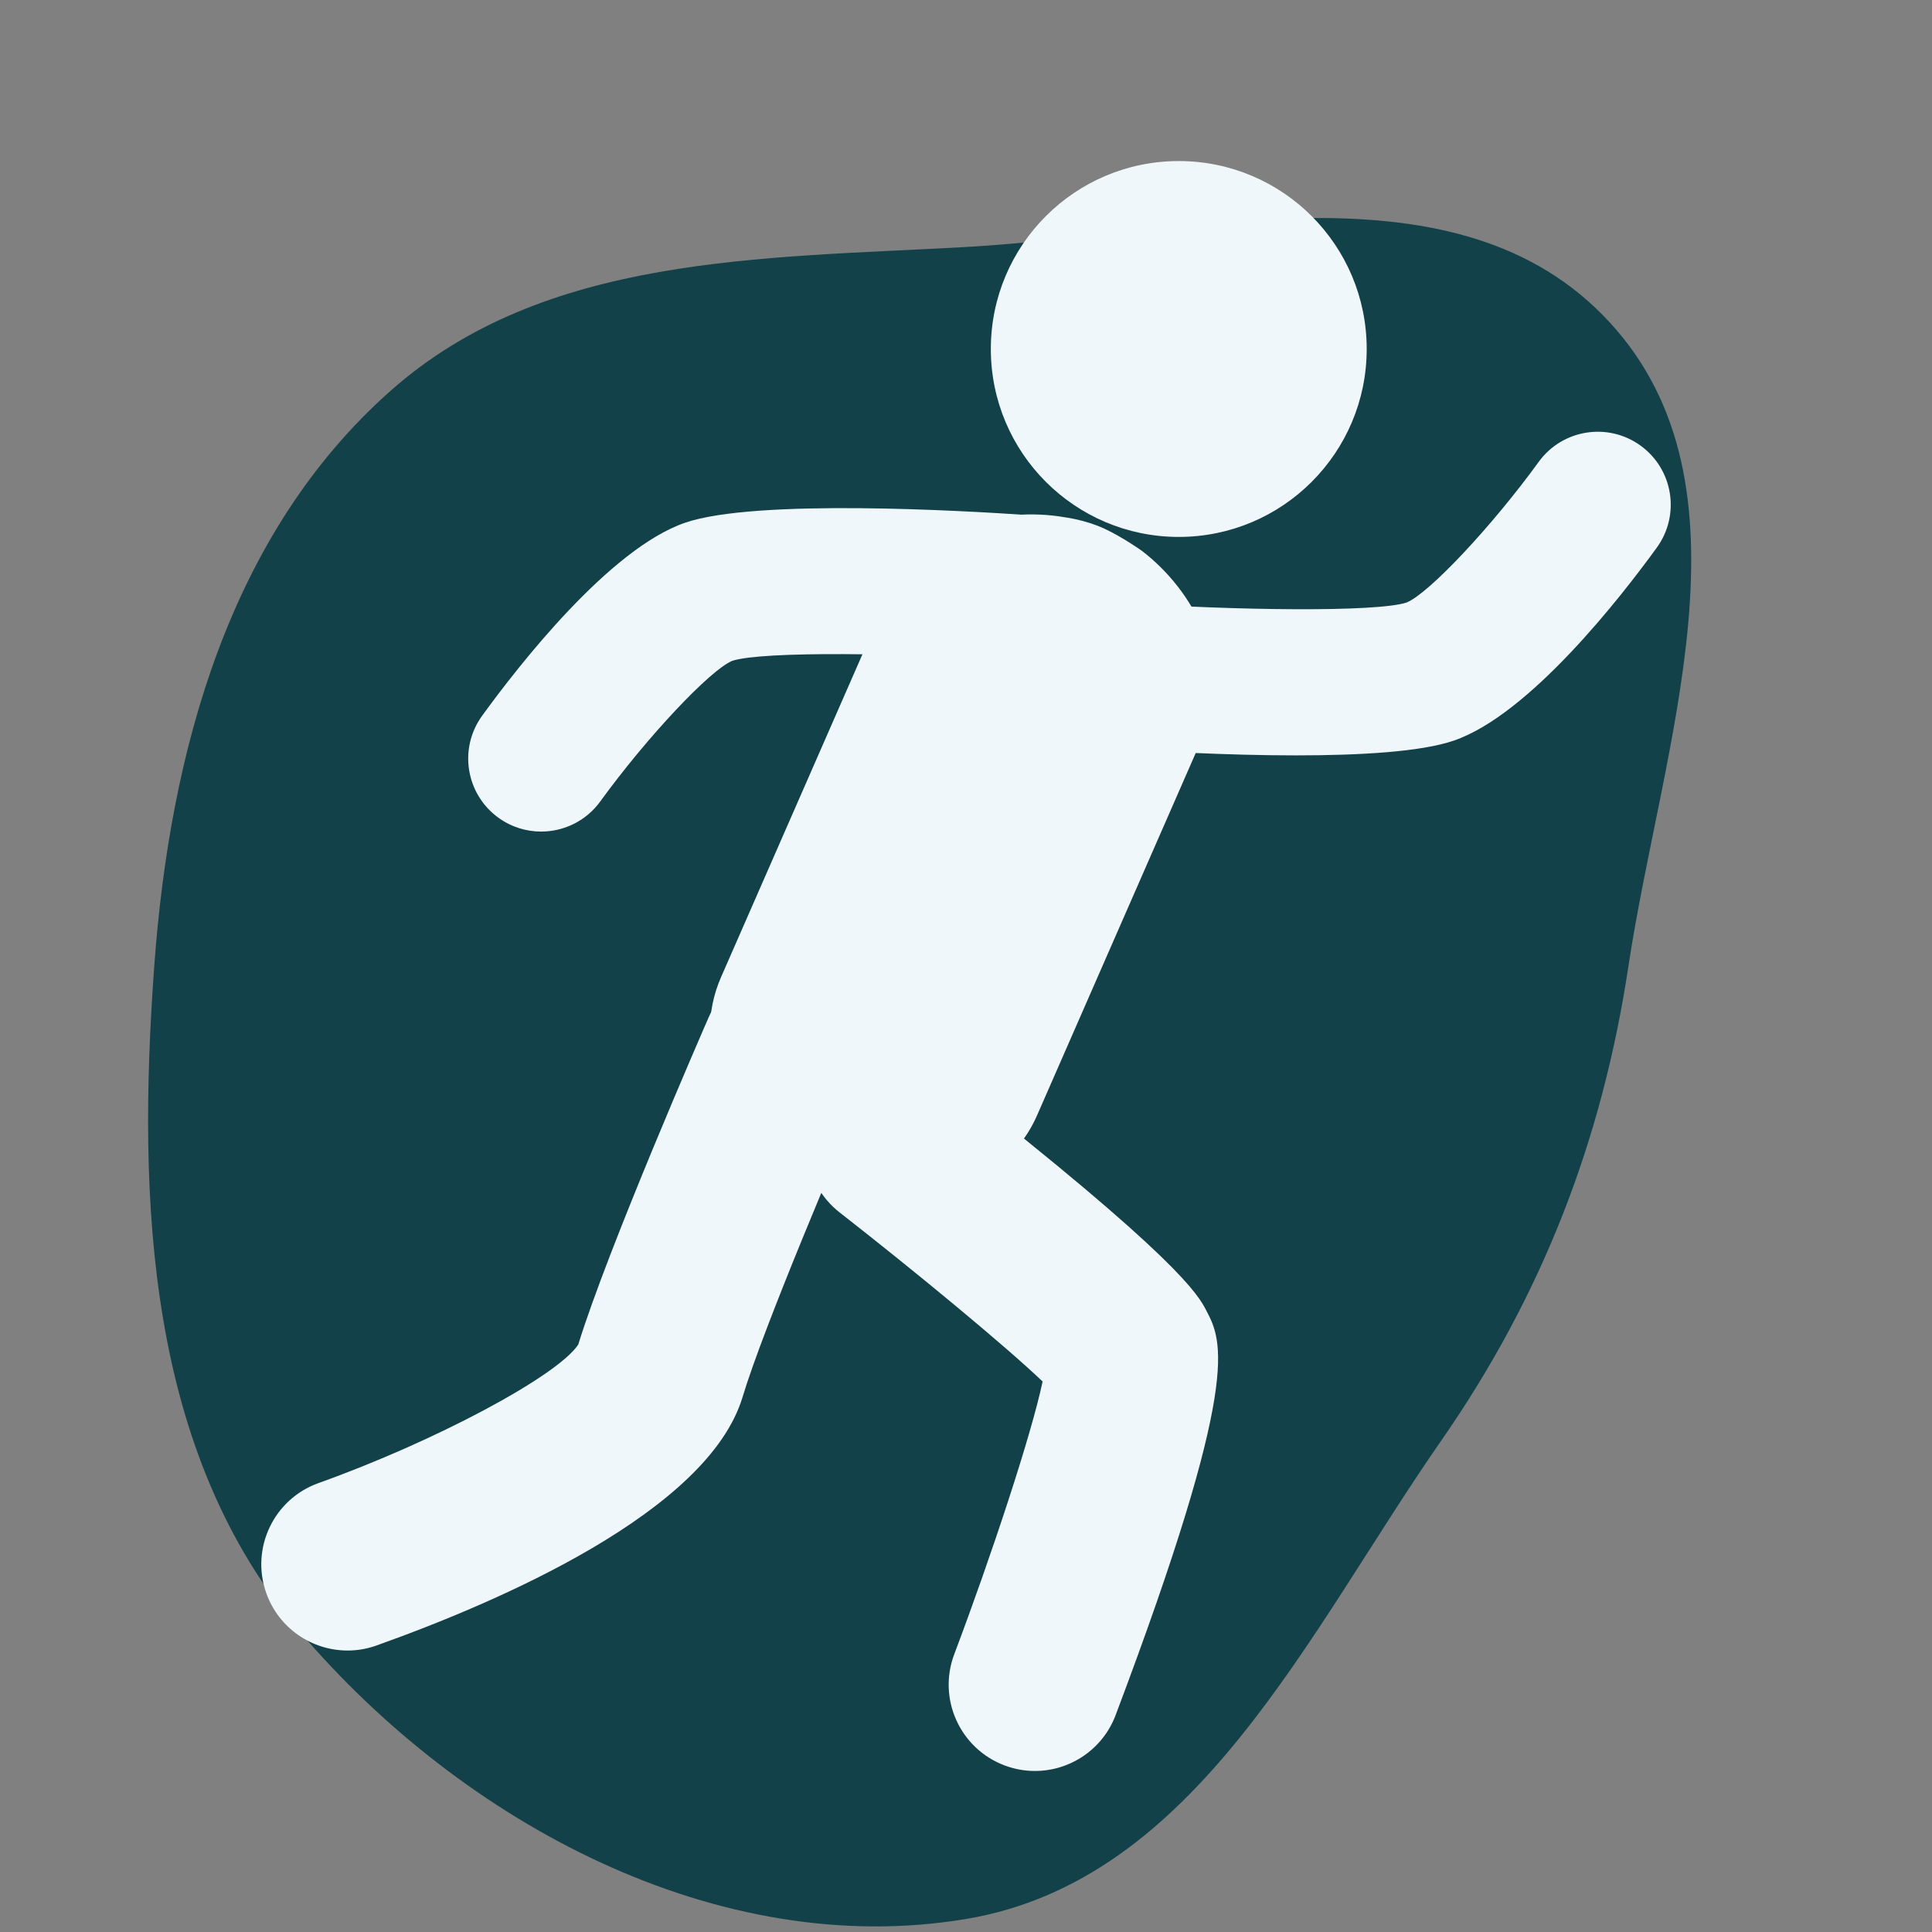
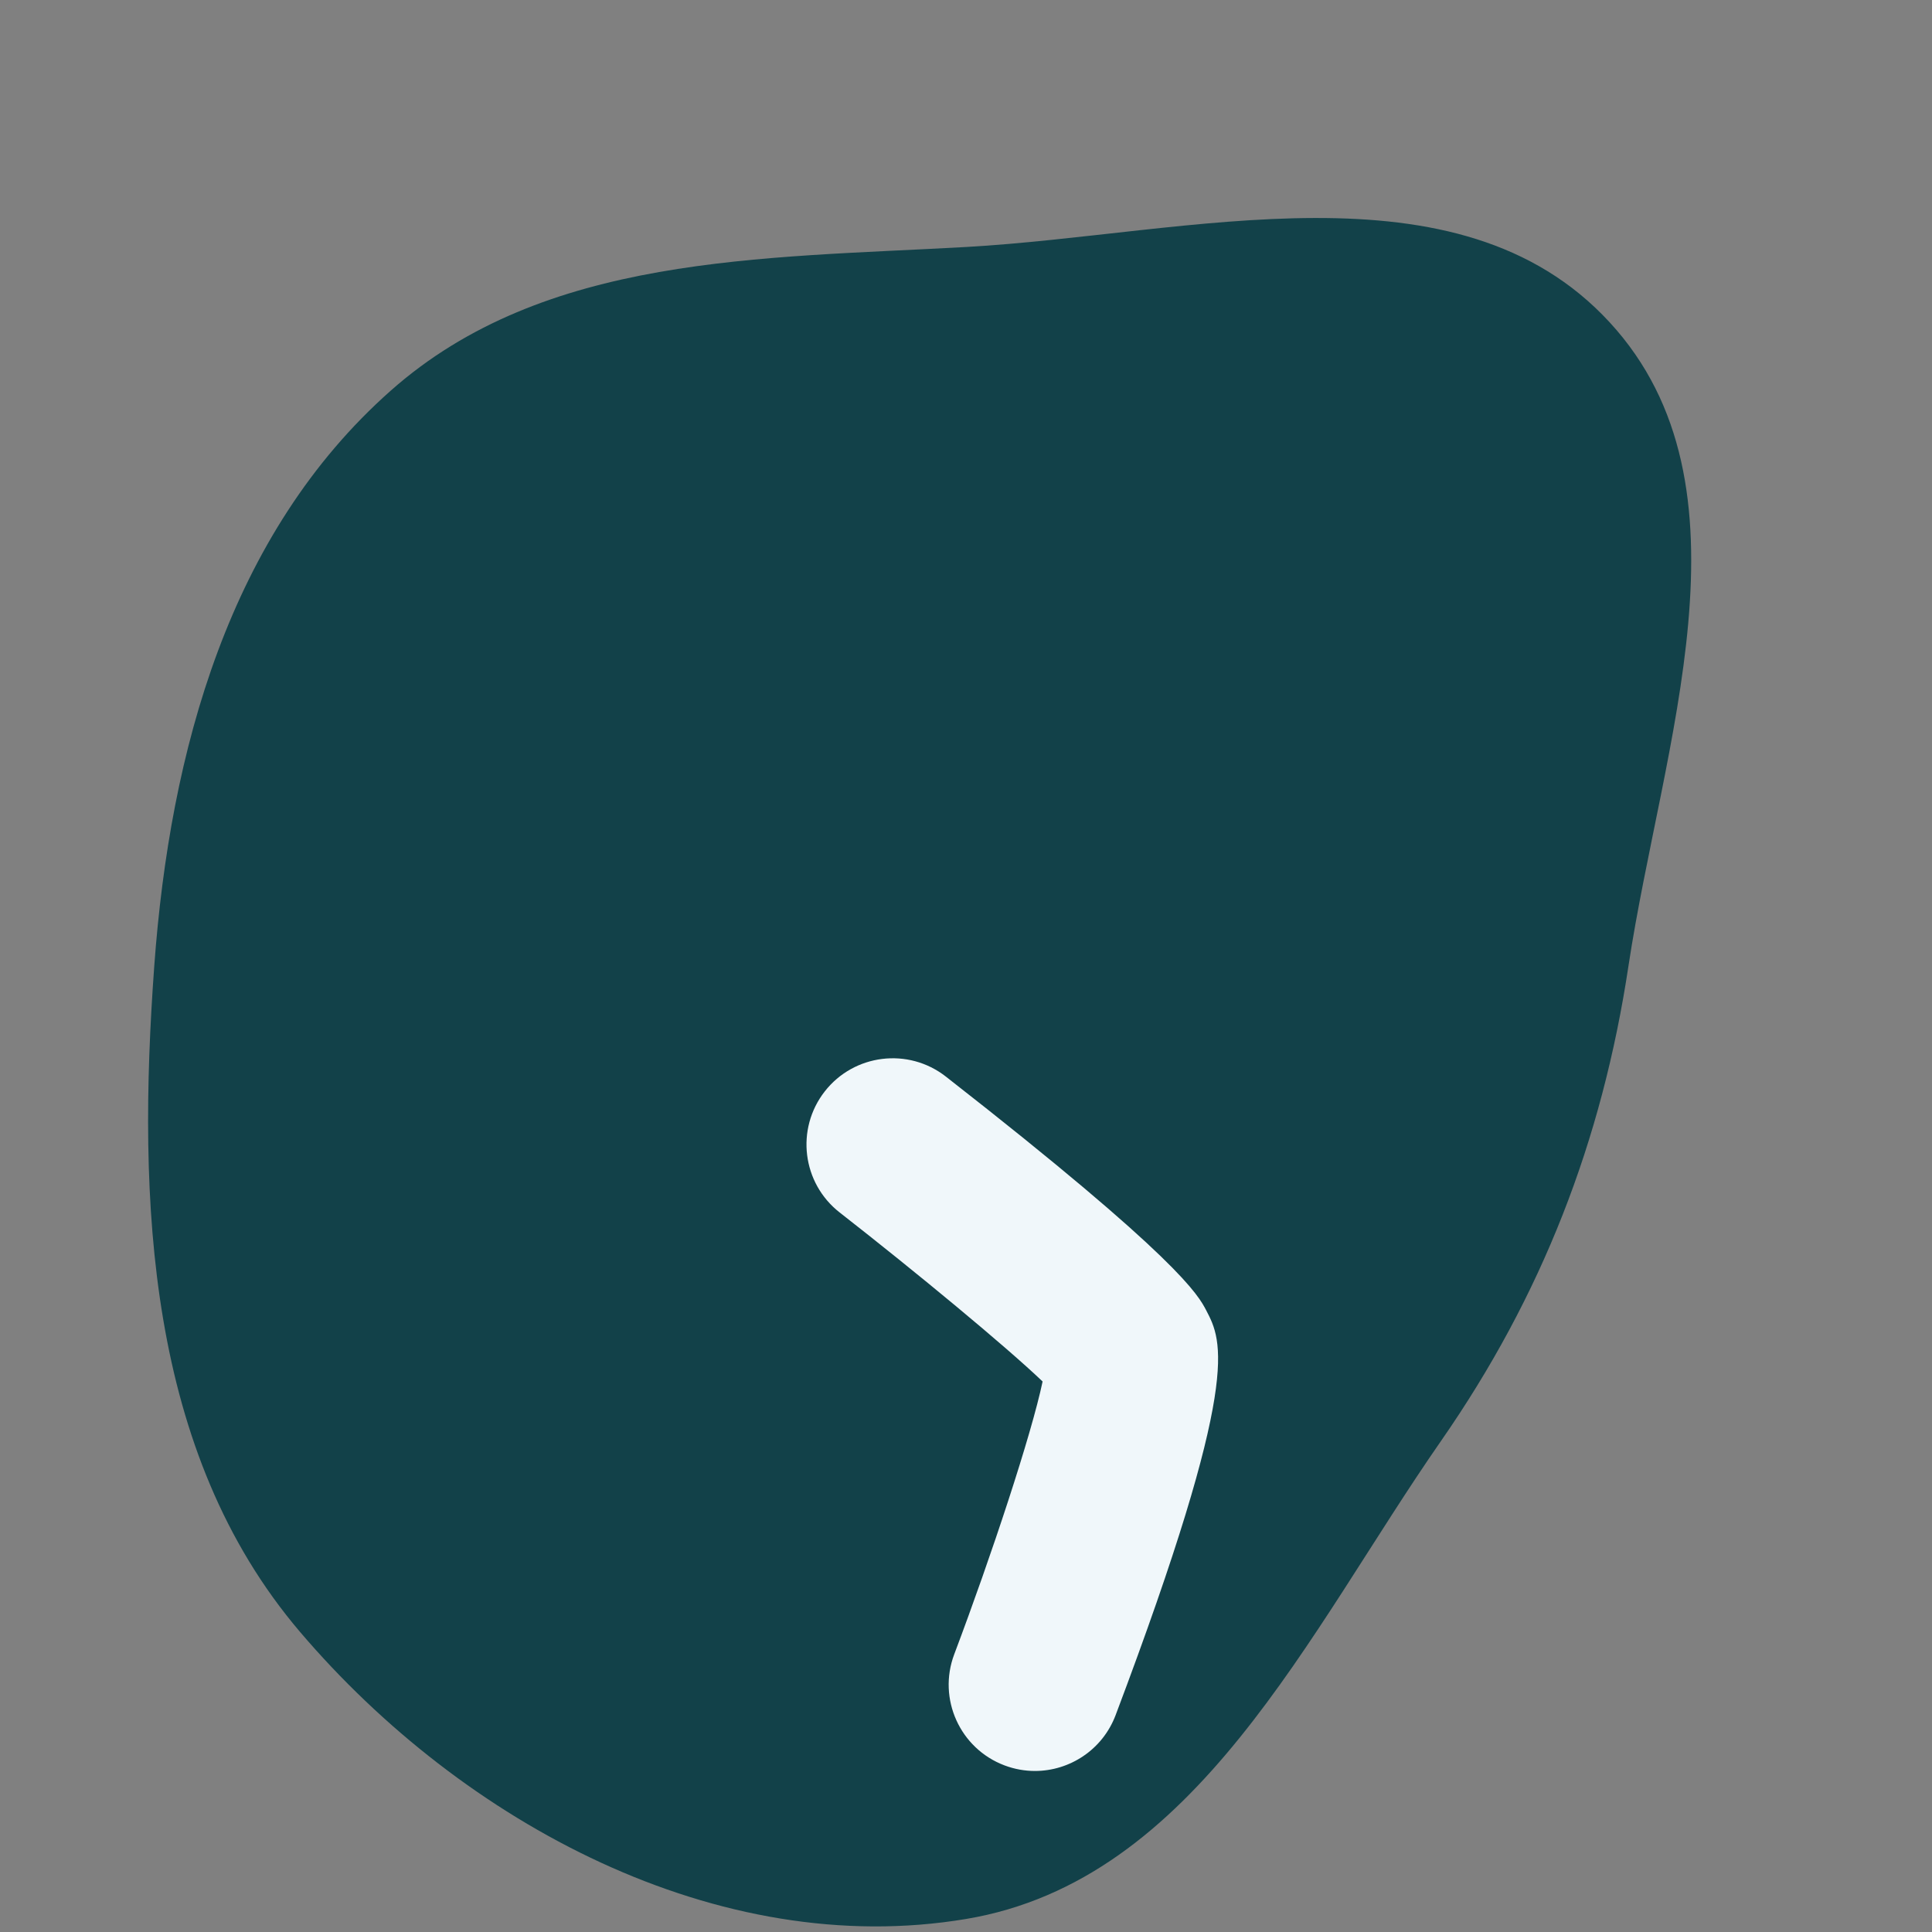
<svg xmlns="http://www.w3.org/2000/svg" fill="#F0F7FA" id="Capa_1" width="151px" height="151px" viewBox="-12.14 -12.14 145.63 145.63" xml:space="preserve" stroke="#F0F7FA" stroke-width="0.001">
  <rect x="-12.14" y="-12.14" width="145.63" height="145.63" fill="#808080" stroke="none" />
  <g id="SVGRepo_bgCarrier" stroke-width="0" transform="translate(0,0), scale(1)">
    <path transform="translate(-12.14, -12.14), scale(4.551)" d="M16,31.784C19.815,31.146,21.659,27.043,23.867,23.867C25.54,21.46,26.535,18.898,26.972,16C27.524,12.345,29.165,8.057,26.661,5.339C24.141,2.603,19.714,3.882,16,4.091C12.602,4.281,9.018,4.214,6.471,6.471C3.798,8.838,2.815,12.439,2.555,16C2.271,19.902,2.433,24.051,4.97,27.03C7.669,30.198,11.895,32.471,16,31.784" fill="#124149" />
  </g>
  <g id="SVGRepo_tracerCarrier" stroke-linecap="round" stroke-linejoin="round" />
  <g id="SVGRepo_iconCarrier">
    <g>
      <g>
        <g>
-           <path d="M14.058,112.273c-2.671,0-5.174-1.659-6.123-4.319c-1.206-3.381,0.558-7.1,3.939-8.305 c8.797-3.145,18.032-8.08,19.576-10.444c2.219-7.225,9.508-23.93,9.82-24.645c1.437-3.29,5.27-4.792,8.559-3.354 c3.29,1.438,4.791,5.269,3.354,8.559c-2.062,4.719-7.76,18.121-9.35,23.401c-2.609,8.664-18.407,15.452-27.592,18.727 C15.52,112.151,14.783,112.273,14.058,112.273z" />
          <path d="M65.87,121.352c-0.763,0-1.538-0.136-2.294-0.421c-3.358-1.268-5.054-5.018-3.787-8.376 c2.805-7.434,5.827-16.579,6.66-20.561c-2.797-2.67-9.536-8.242-15.298-12.741c-2.83-2.21-3.332-6.294-1.123-9.124 c2.21-2.828,6.295-3.33,9.124-1.122c17.609,13.751,19.027,16.47,19.633,17.63c1.21,2.32,2.716,5.208-6.833,30.508 C70.969,119.747,68.497,121.352,65.87,121.352z" />
-           <circle cx="76.713" cy="14.166" r="14.166" />
          <g>
-             <path d="M68.121,26.851c0,0,1.546,0.19,2.986,0.859c1.375,0.64,2.783,1.641,2.783,1.641l0.036,0.024 c3.896,2.979,6.987,8.574,4.649,13.91L66.033,71.93c-2.727,6.223-10.594,7.369-16.32,4.86c-0.975-0.427-1.907-0.958-2.773-1.583 c-4.06-2.921-7.093-8.293-4.722-13.708l12.545-28.645C57.09,27.538,63.32,26.015,68.121,26.851z" />
-           </g>
-           <path d="M28.649,50.542c-1.12,0-2.25-0.34-3.225-1.048c-2.458-1.783-3.006-5.22-1.224-7.679 c2.7-3.724,9.596-12.598,15.307-14.555c5.321-1.824,21.093-0.901,25.8-0.575c3.03,0.21,5.316,2.836,5.106,5.867 c-0.209,3.029-2.805,5.313-5.866,5.107c-8.536-0.589-19.204-0.728-21.479,0.009c-1.657,0.663-6.417,5.722-9.963,10.605 C32.029,49.755,30.351,50.542,28.649,50.542z" />
-           <path d="M85.548,44.799c-5.263,0-10.754-0.317-13.907-0.536c-3.03-0.21-5.316-2.836-5.106-5.867 c0.209-3.029,2.8-5.319,5.866-5.107c8.536,0.591,19.204,0.728,21.478-0.009c1.666-0.666,6.426-5.725,9.964-10.604 c1.784-2.458,5.222-3.007,7.682-1.224c2.459,1.783,3.007,5.222,1.225,7.681c-2.7,3.724-9.597,12.597-15.308,14.554 C94.971,44.535,90.355,44.799,85.548,44.799z" />
+             </g>
        </g>
      </g>
    </g>
  </g>
</svg>